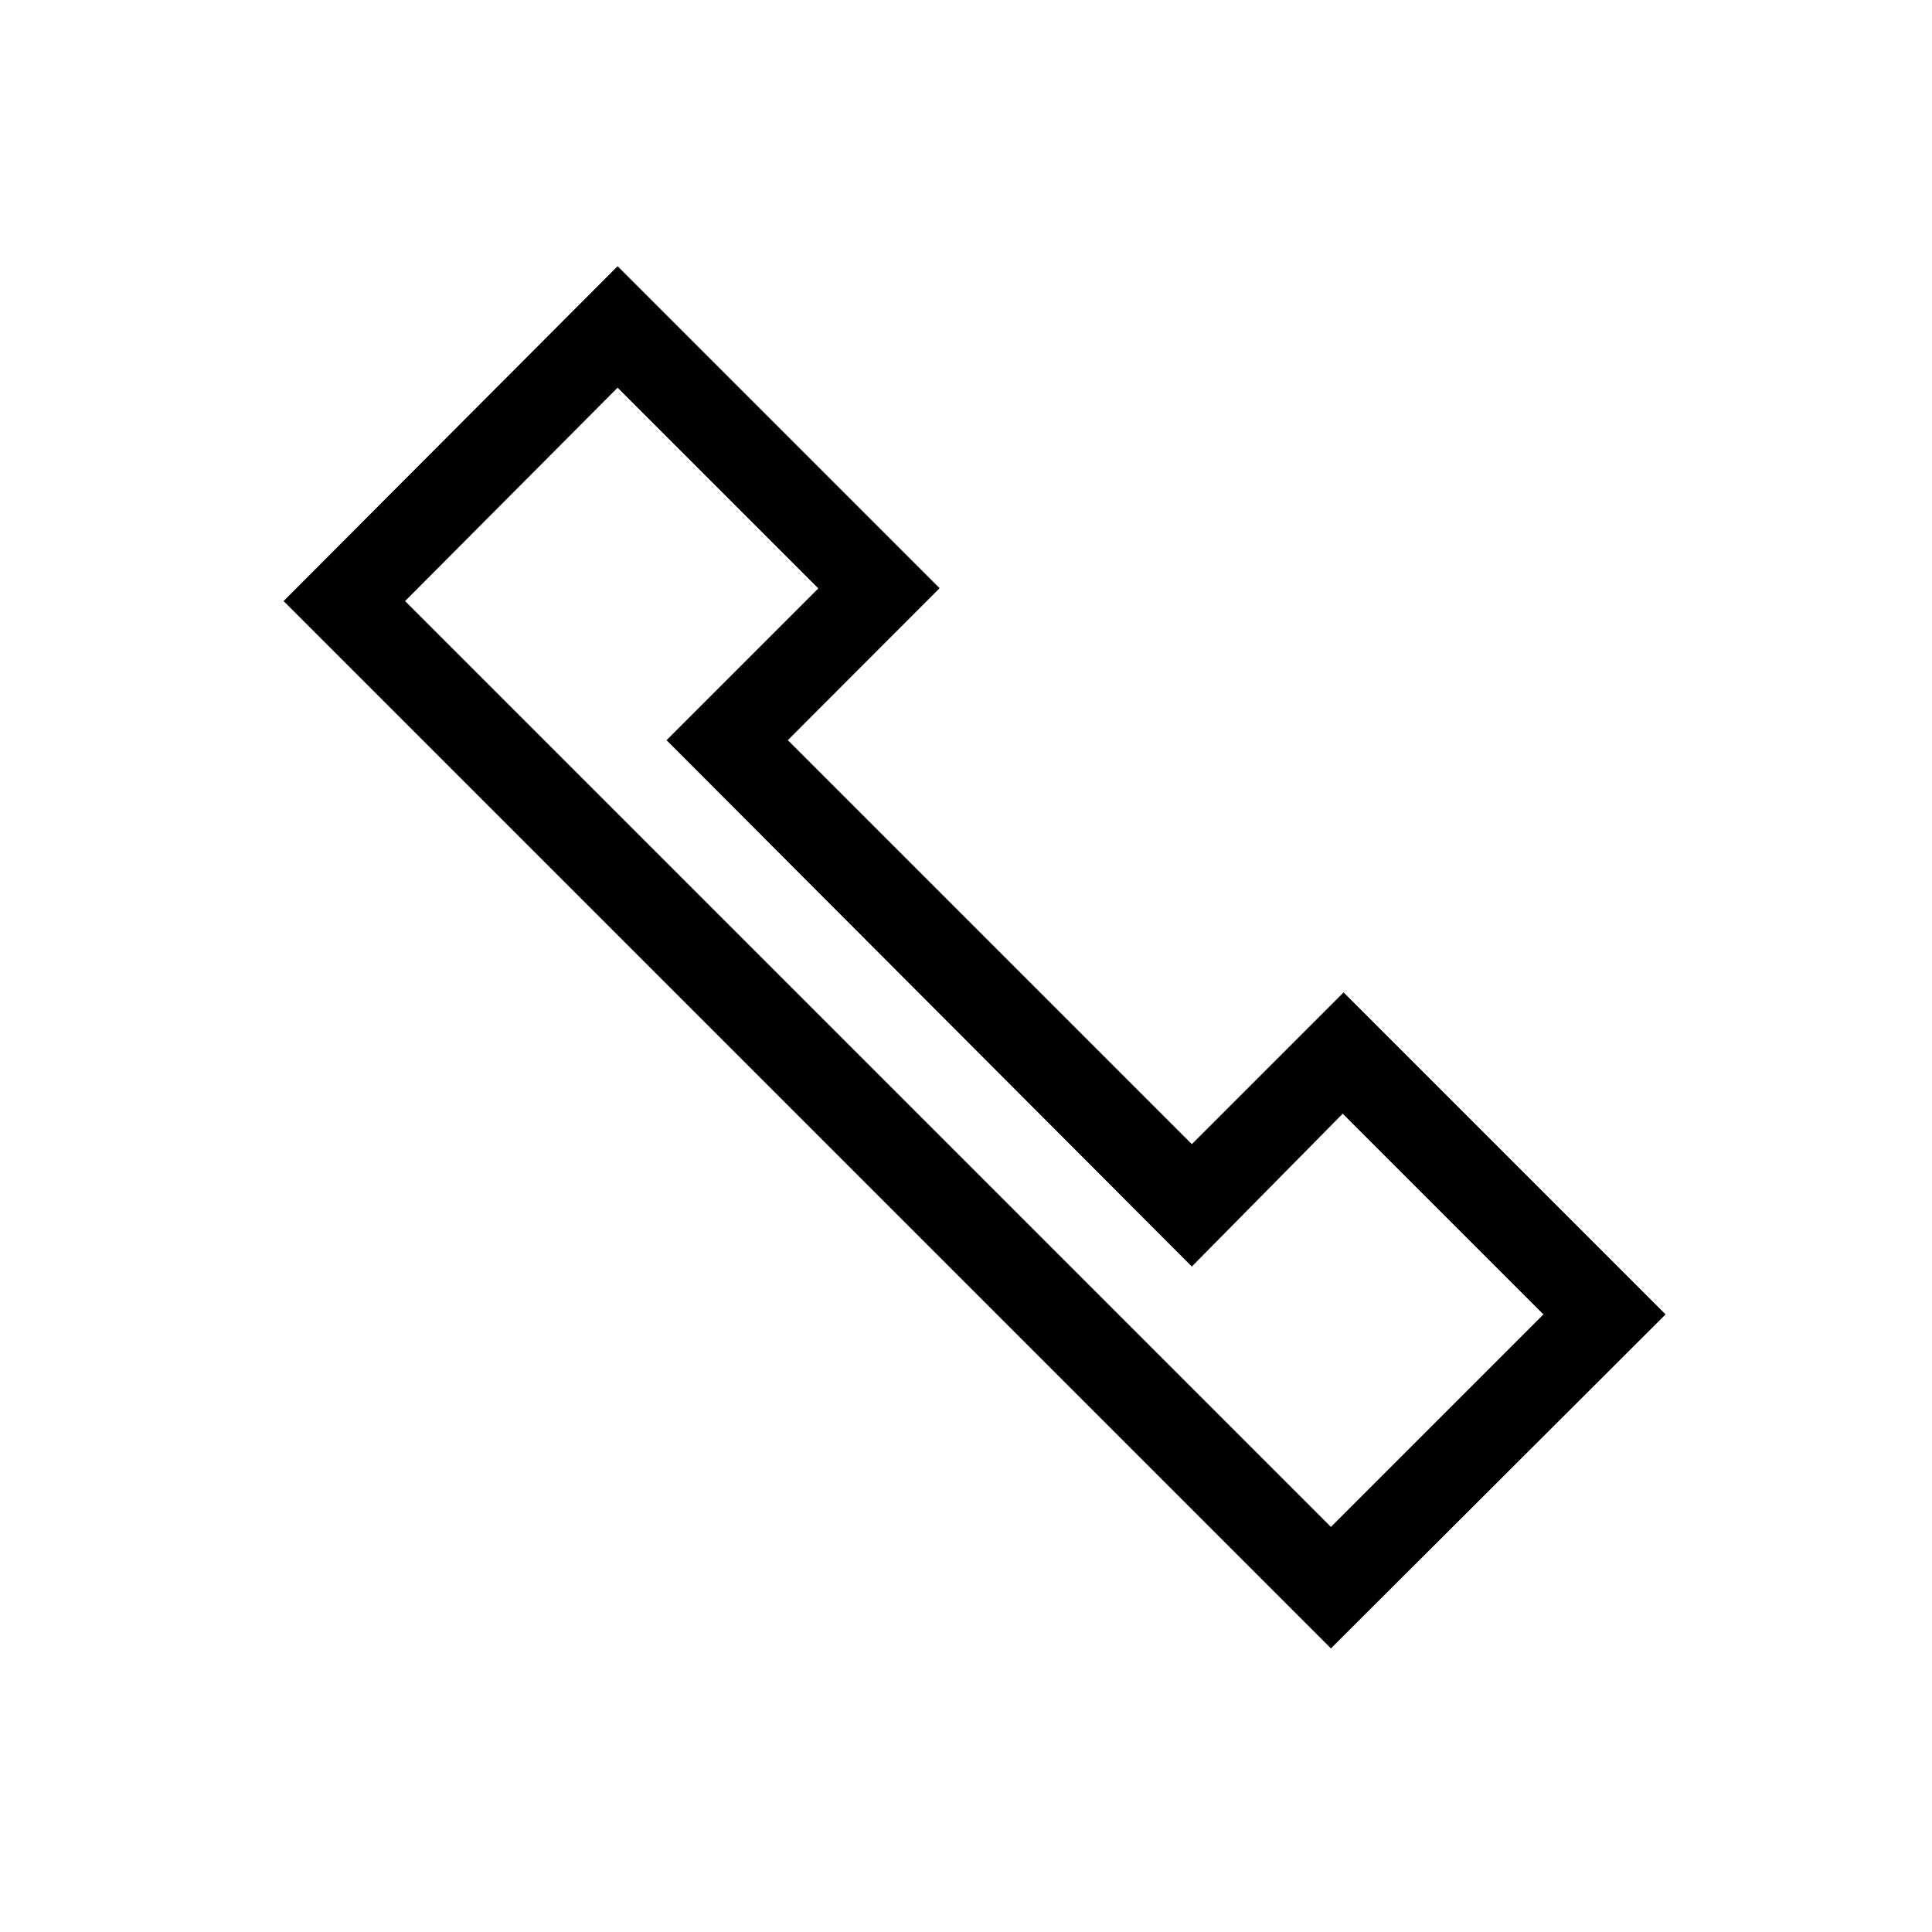
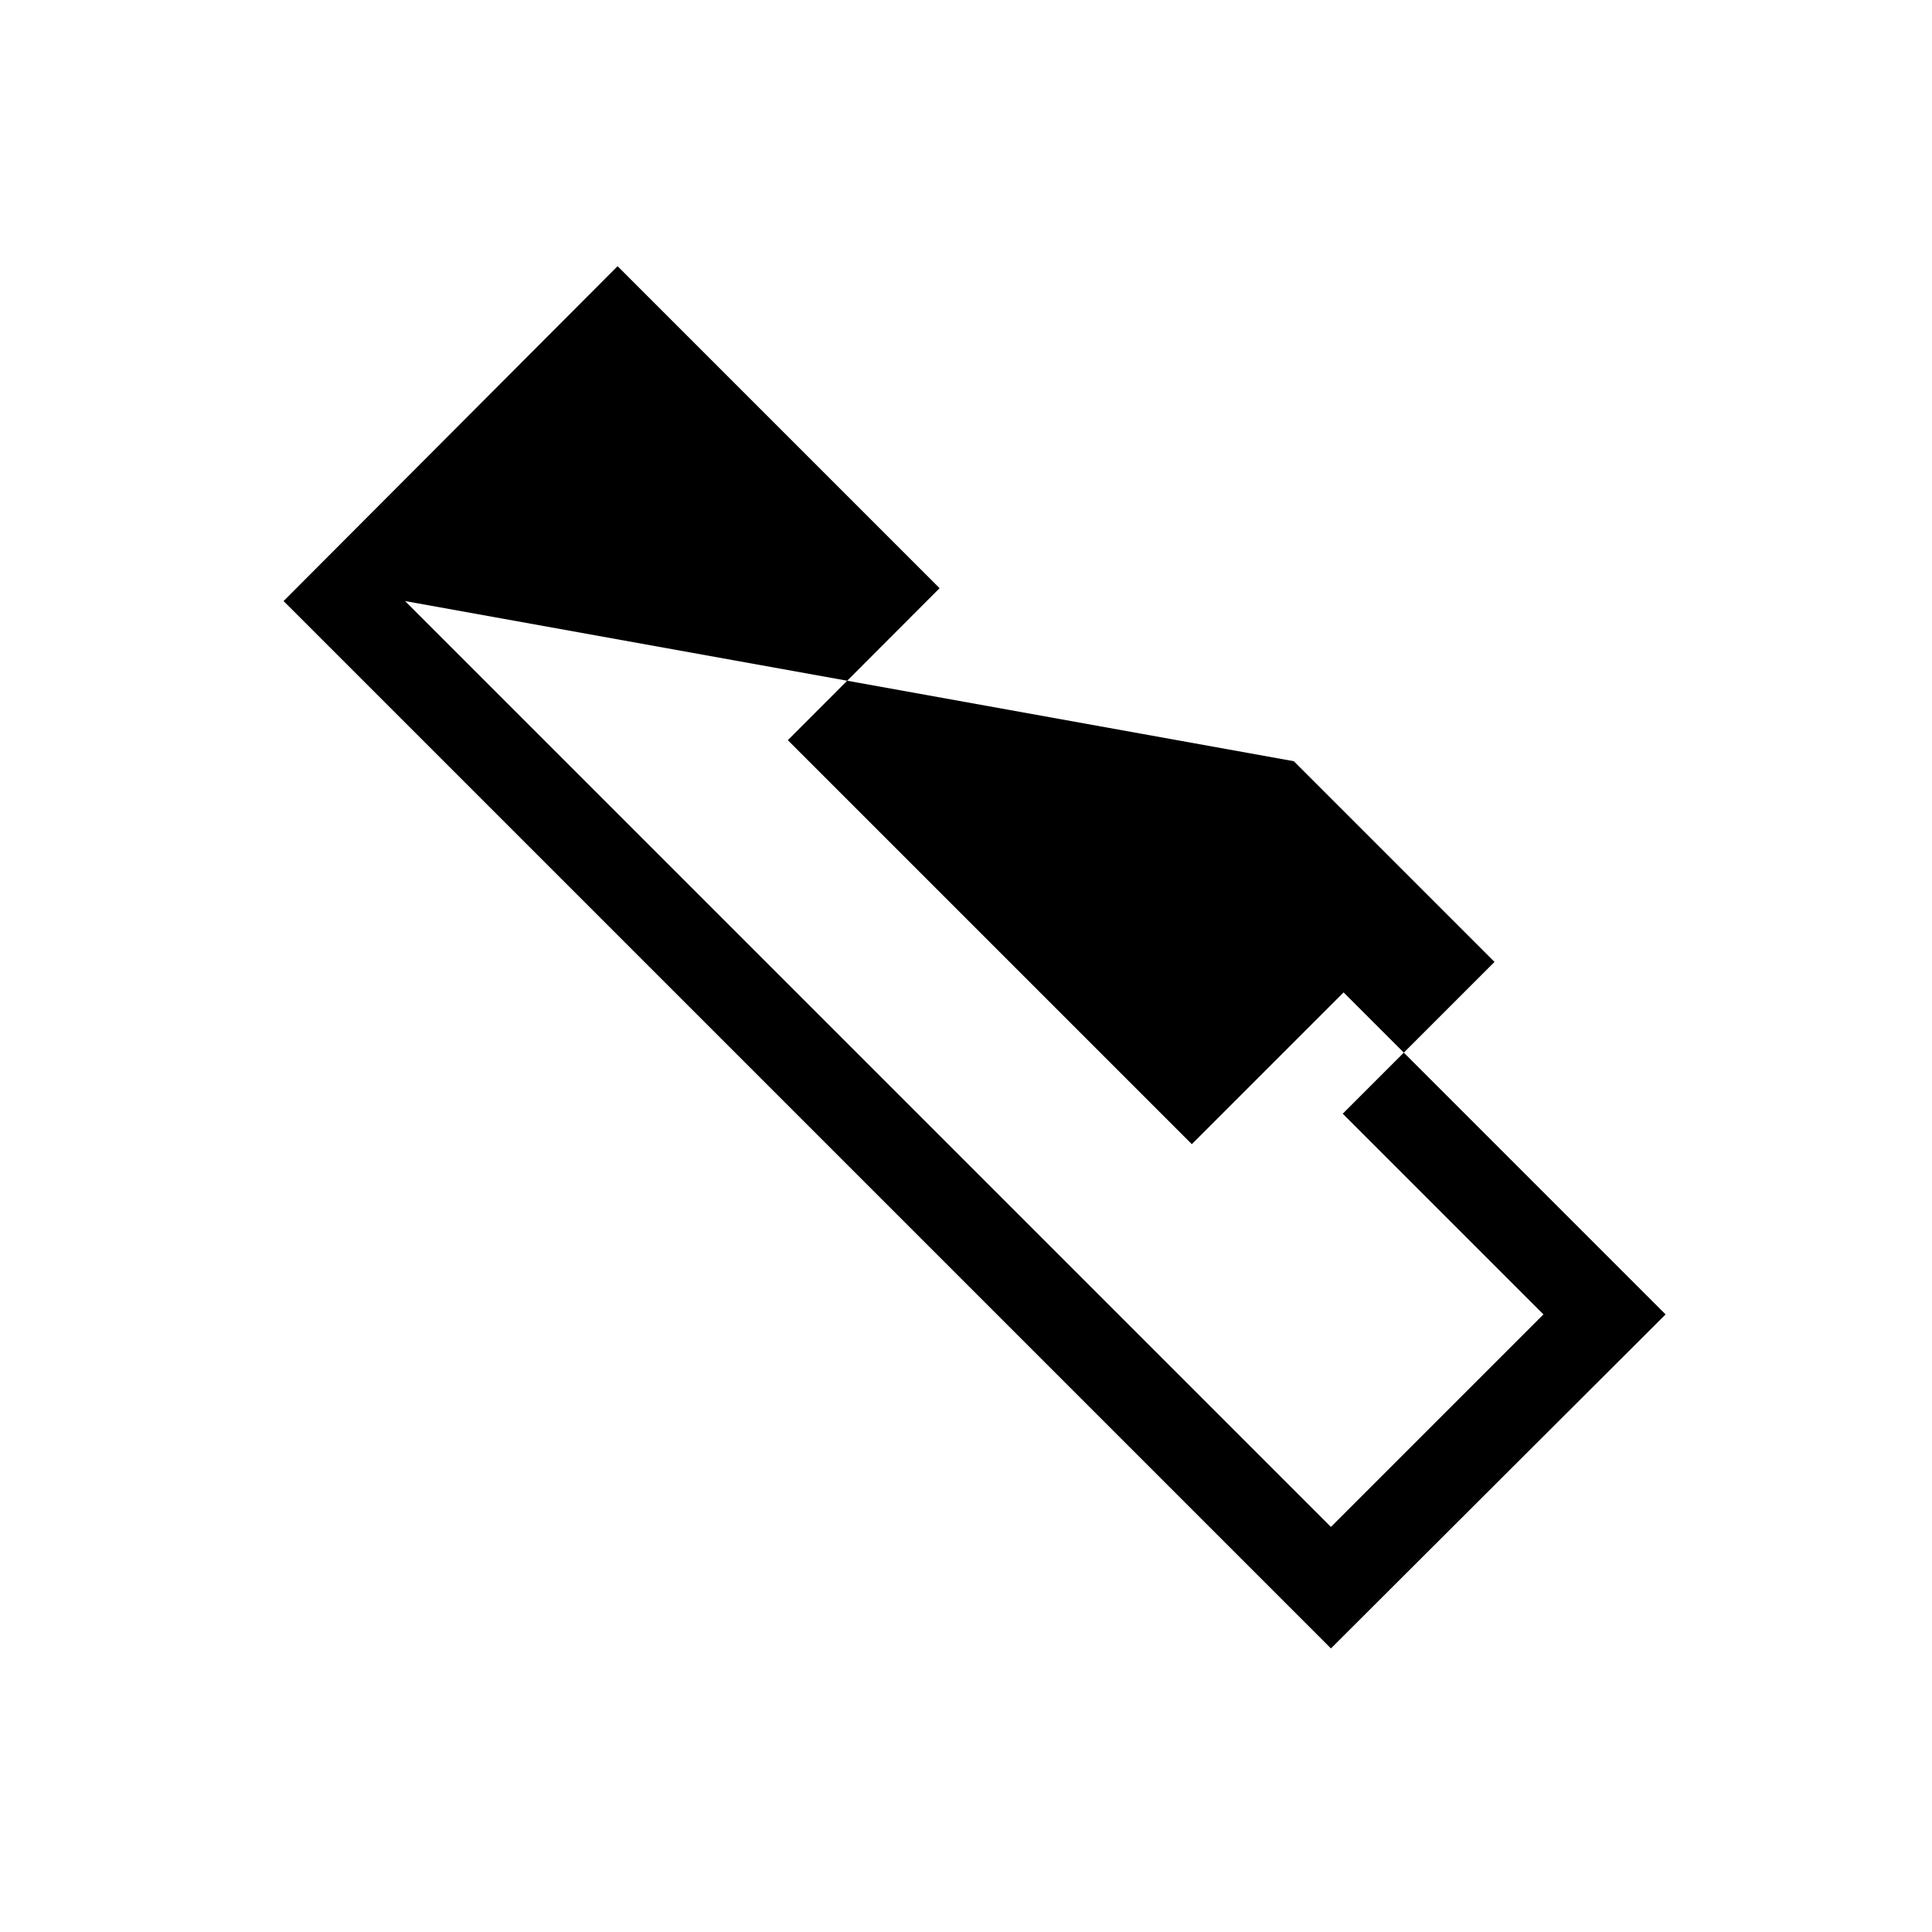
<svg xmlns="http://www.w3.org/2000/svg" id="Ebene_2" data-name="Ebene 2" viewBox="0 0 90 90" fill="#000000">
  <title>ewr</title>
-   <path d="M62,76.79,13.21,28,28.77,12.4l15,15L36.7,34.48,55.52,53.3l7.07-7.07,15,15ZM18.87,28,62,71.13l9.9-9.9-9.35-9.35L55.52,59,31.05,34.48l7.07-7.07-9.35-9.35Z" />
+   <path d="M62,76.79,13.21,28,28.77,12.4l15,15L36.7,34.48,55.52,53.3l7.07-7.07,15,15ZM18.87,28,62,71.13l9.9-9.9-9.35-9.35l7.07-7.07-9.35-9.35Z" />
</svg>